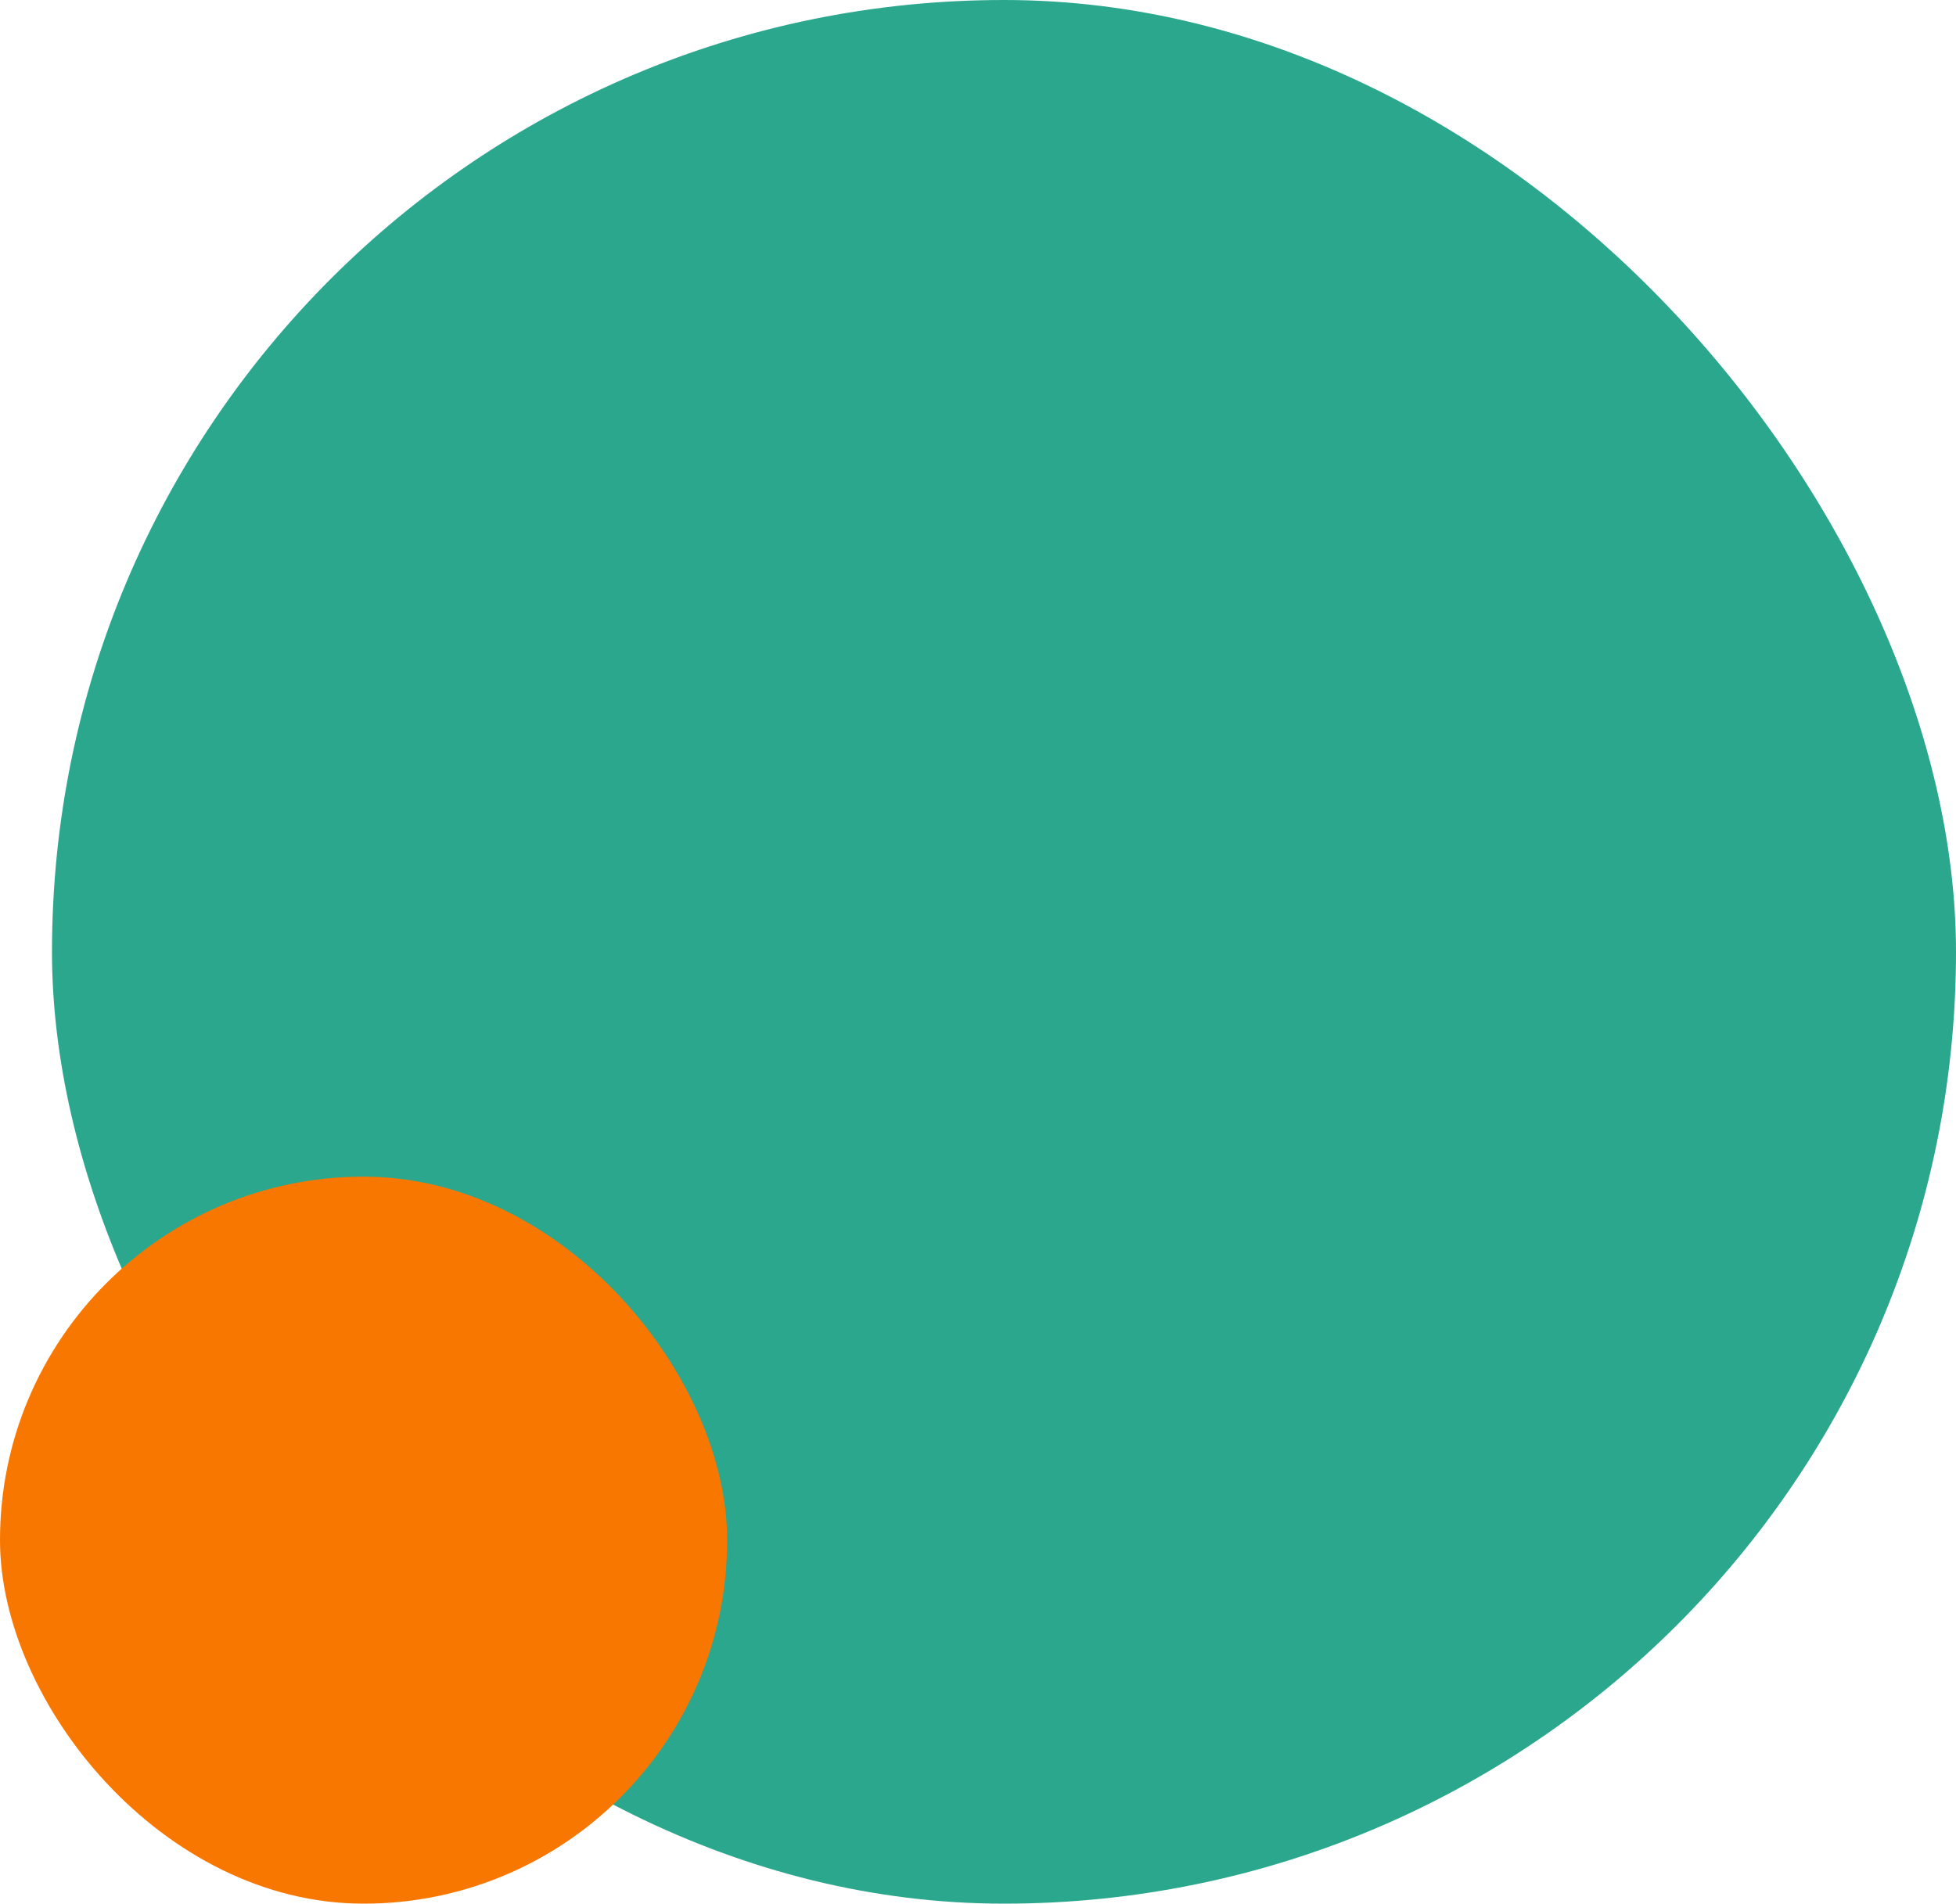
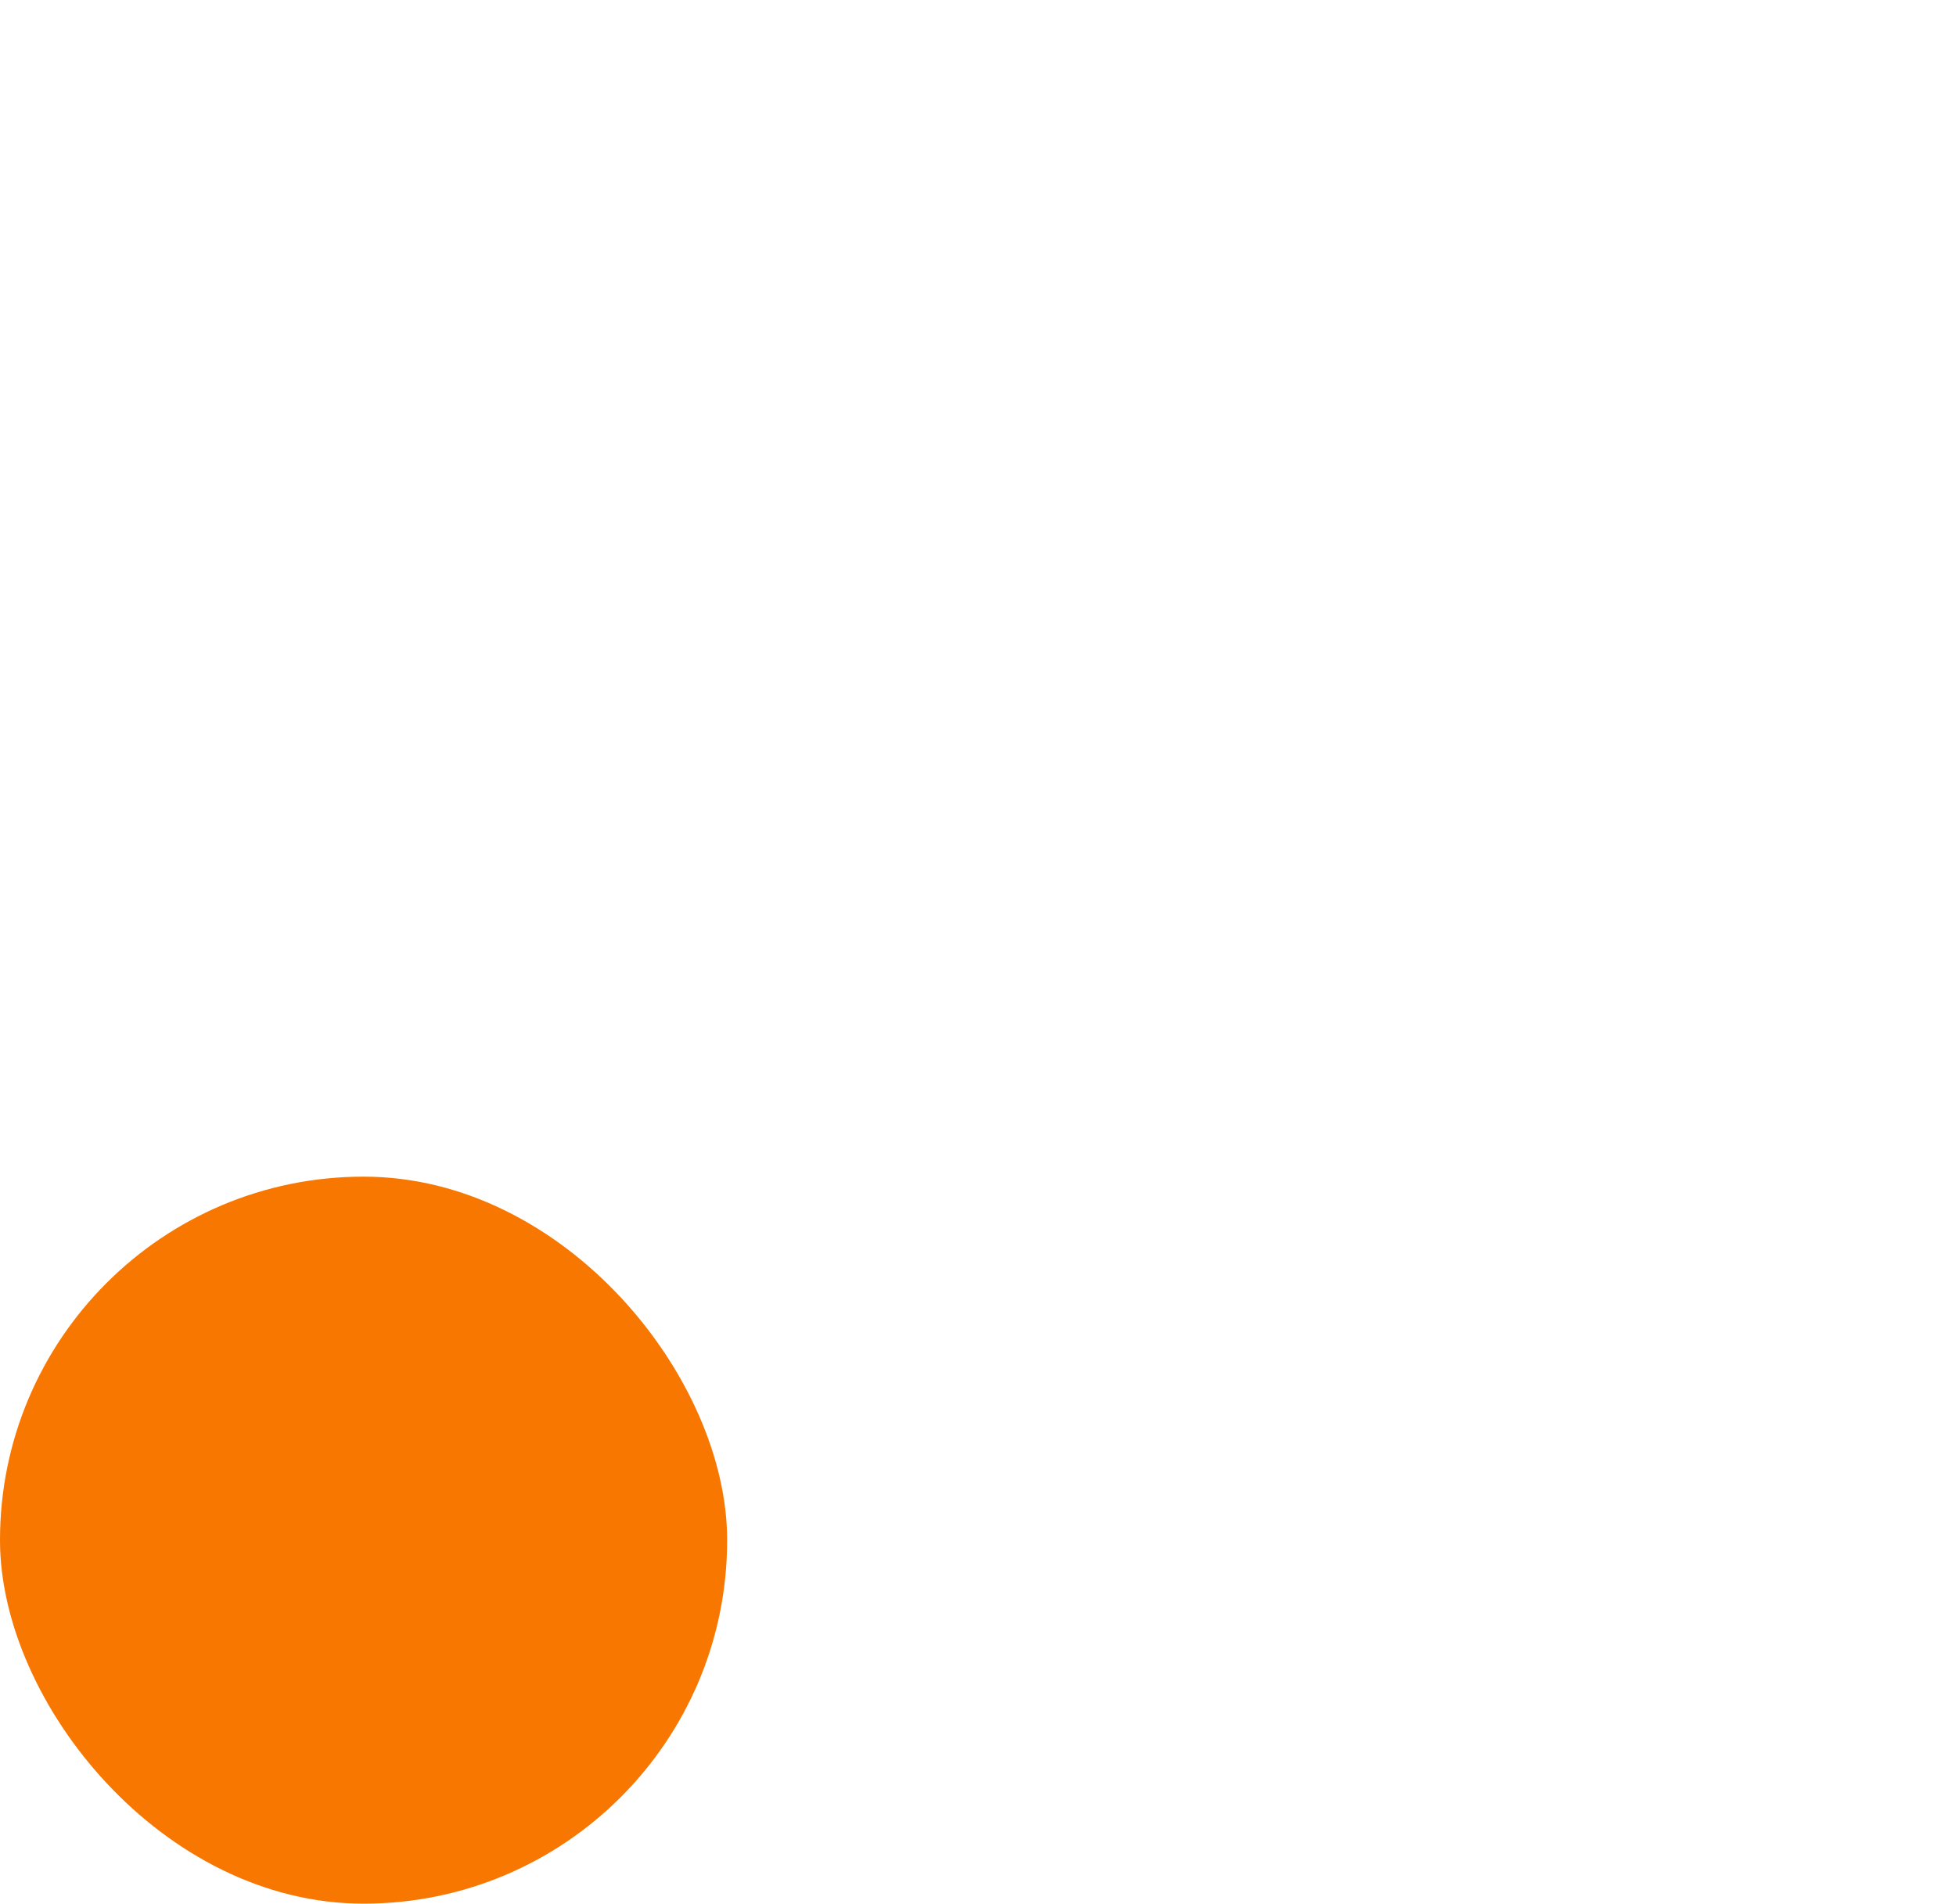
<svg xmlns="http://www.w3.org/2000/svg" viewBox="0 0 102.73 100">
  <defs>
    <style>.cls-1{fill:#2ba78e;}.cls-2{fill:#f87700;}</style>
  </defs>
  <g id="Camada_2" data-name="Camada 2">
    <g id="Camada_1-2" data-name="Camada 1">
-       <rect class="cls-1" x="2.73" width="100" height="100" rx="50" />
      <rect class="cls-2" y="61.81" width="38.19" height="38.19" rx="19.09" />
    </g>
  </g>
</svg>